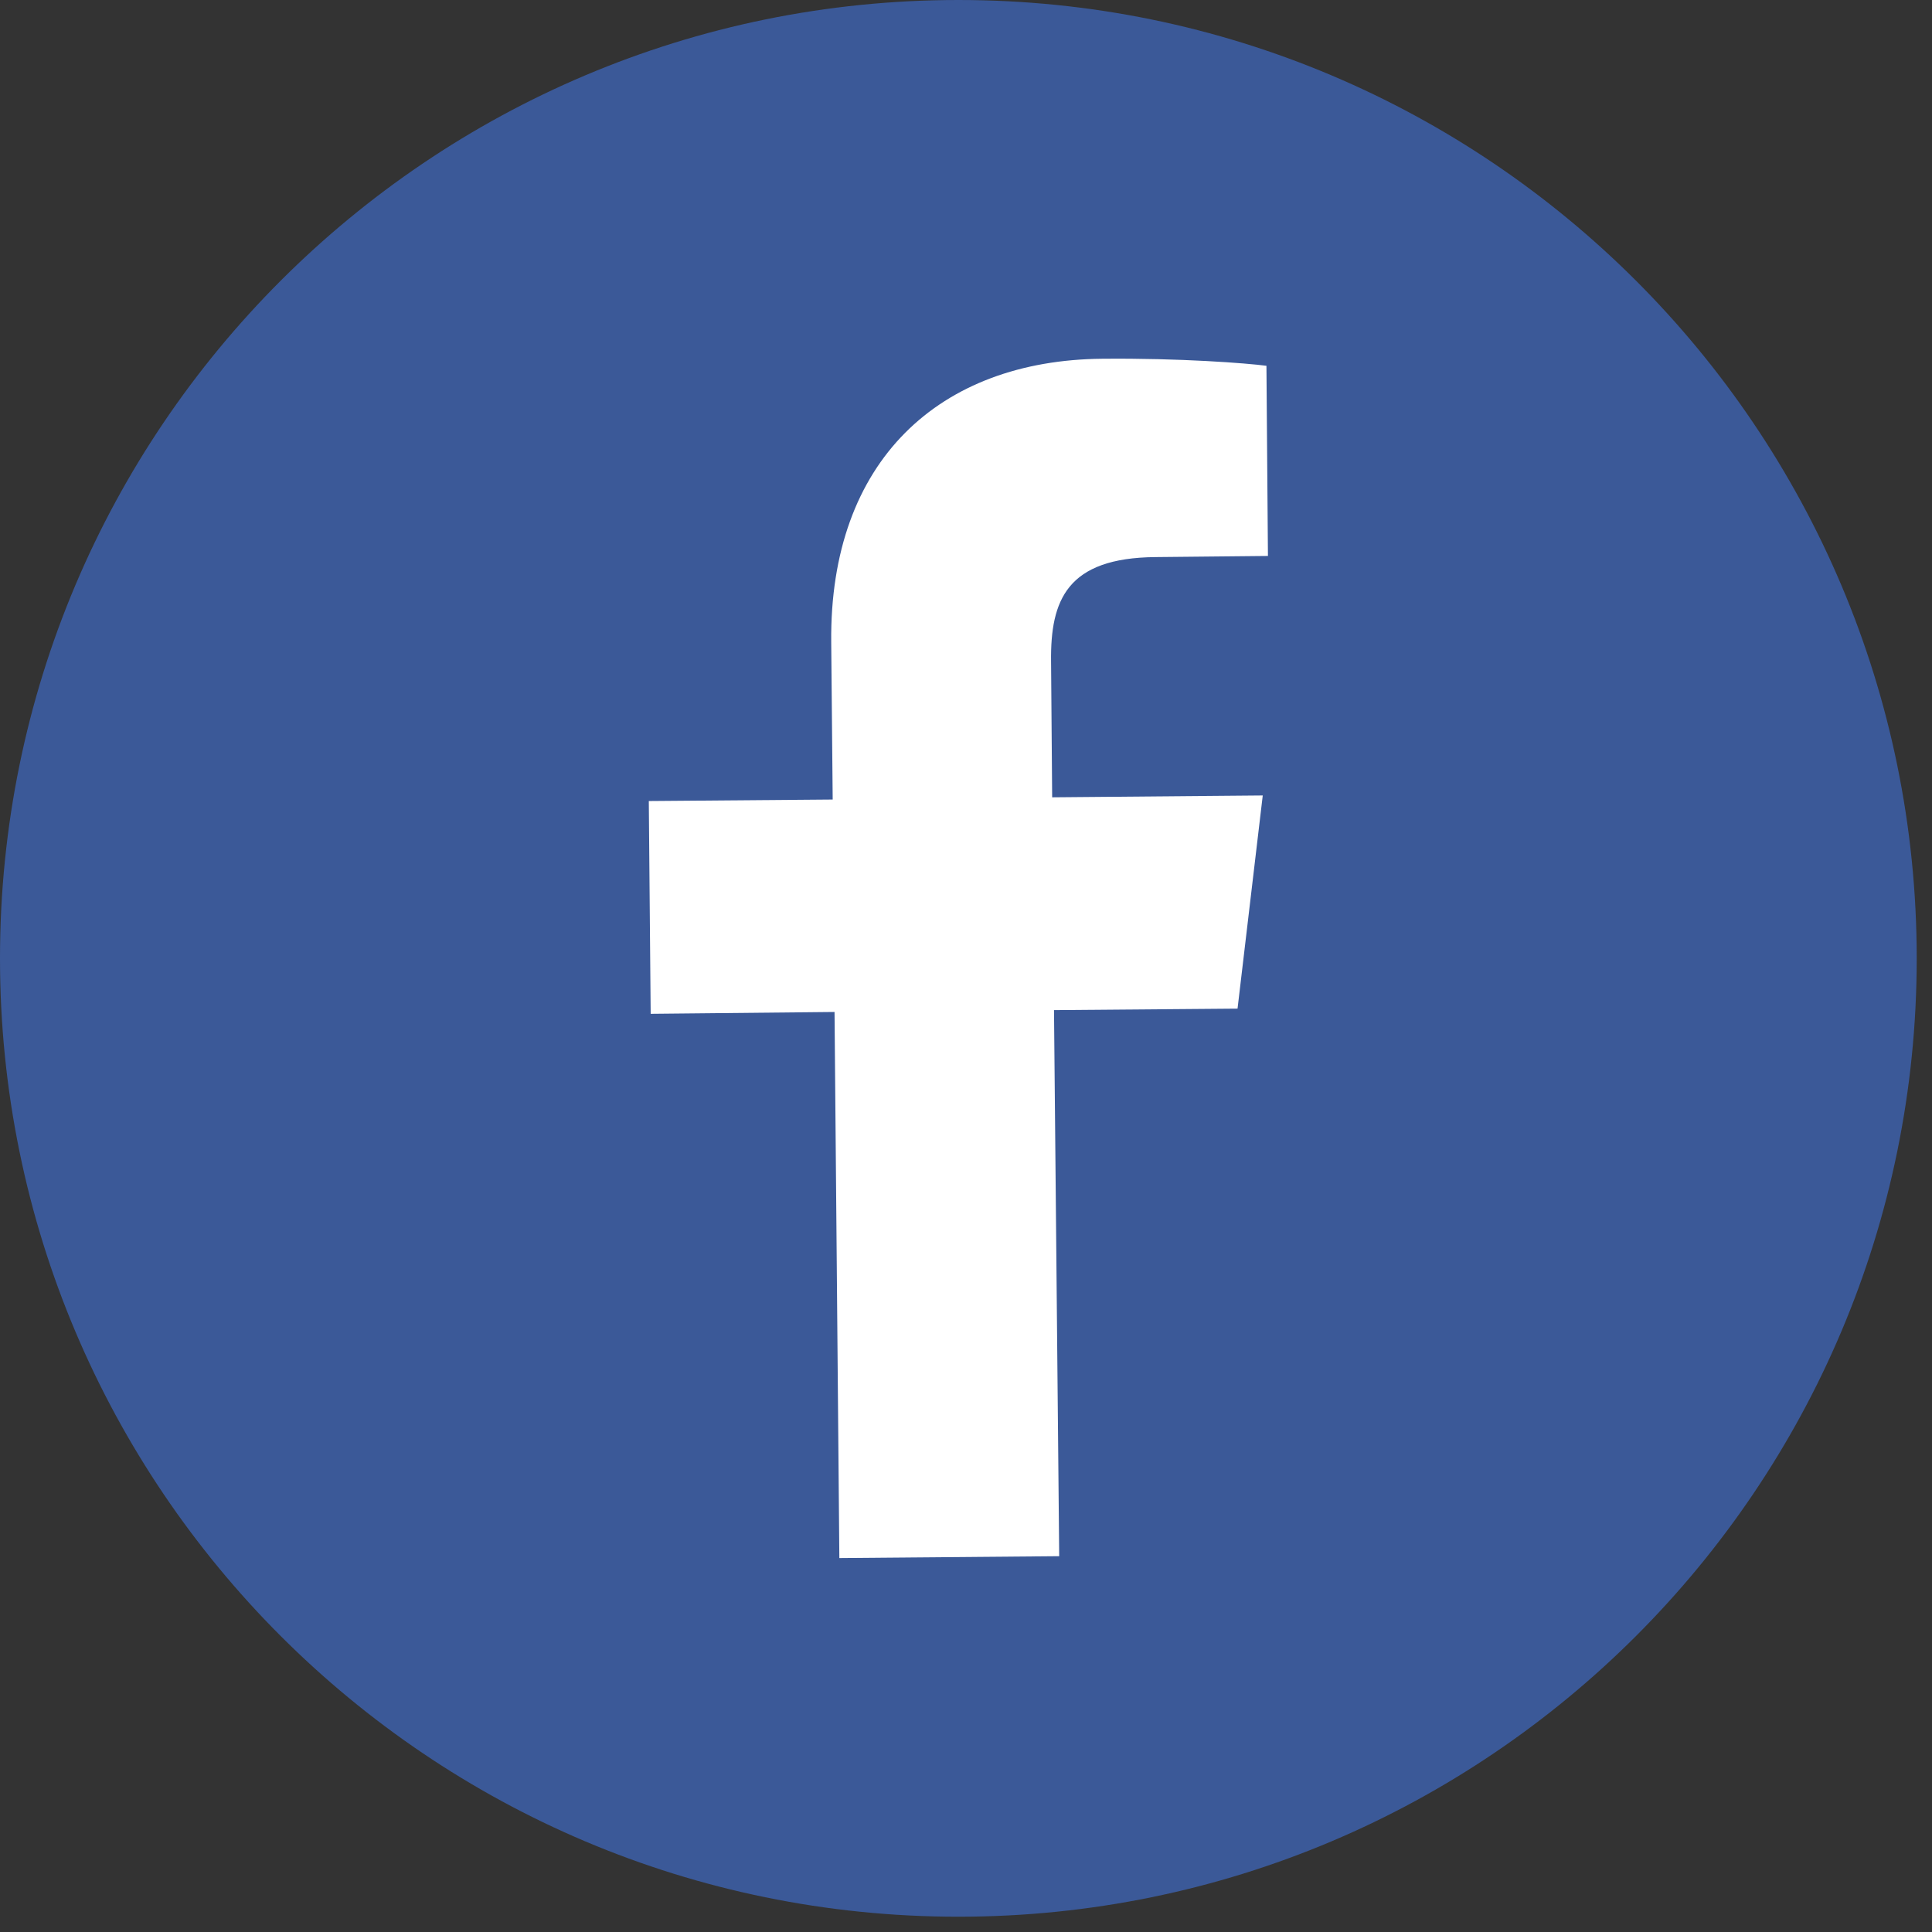
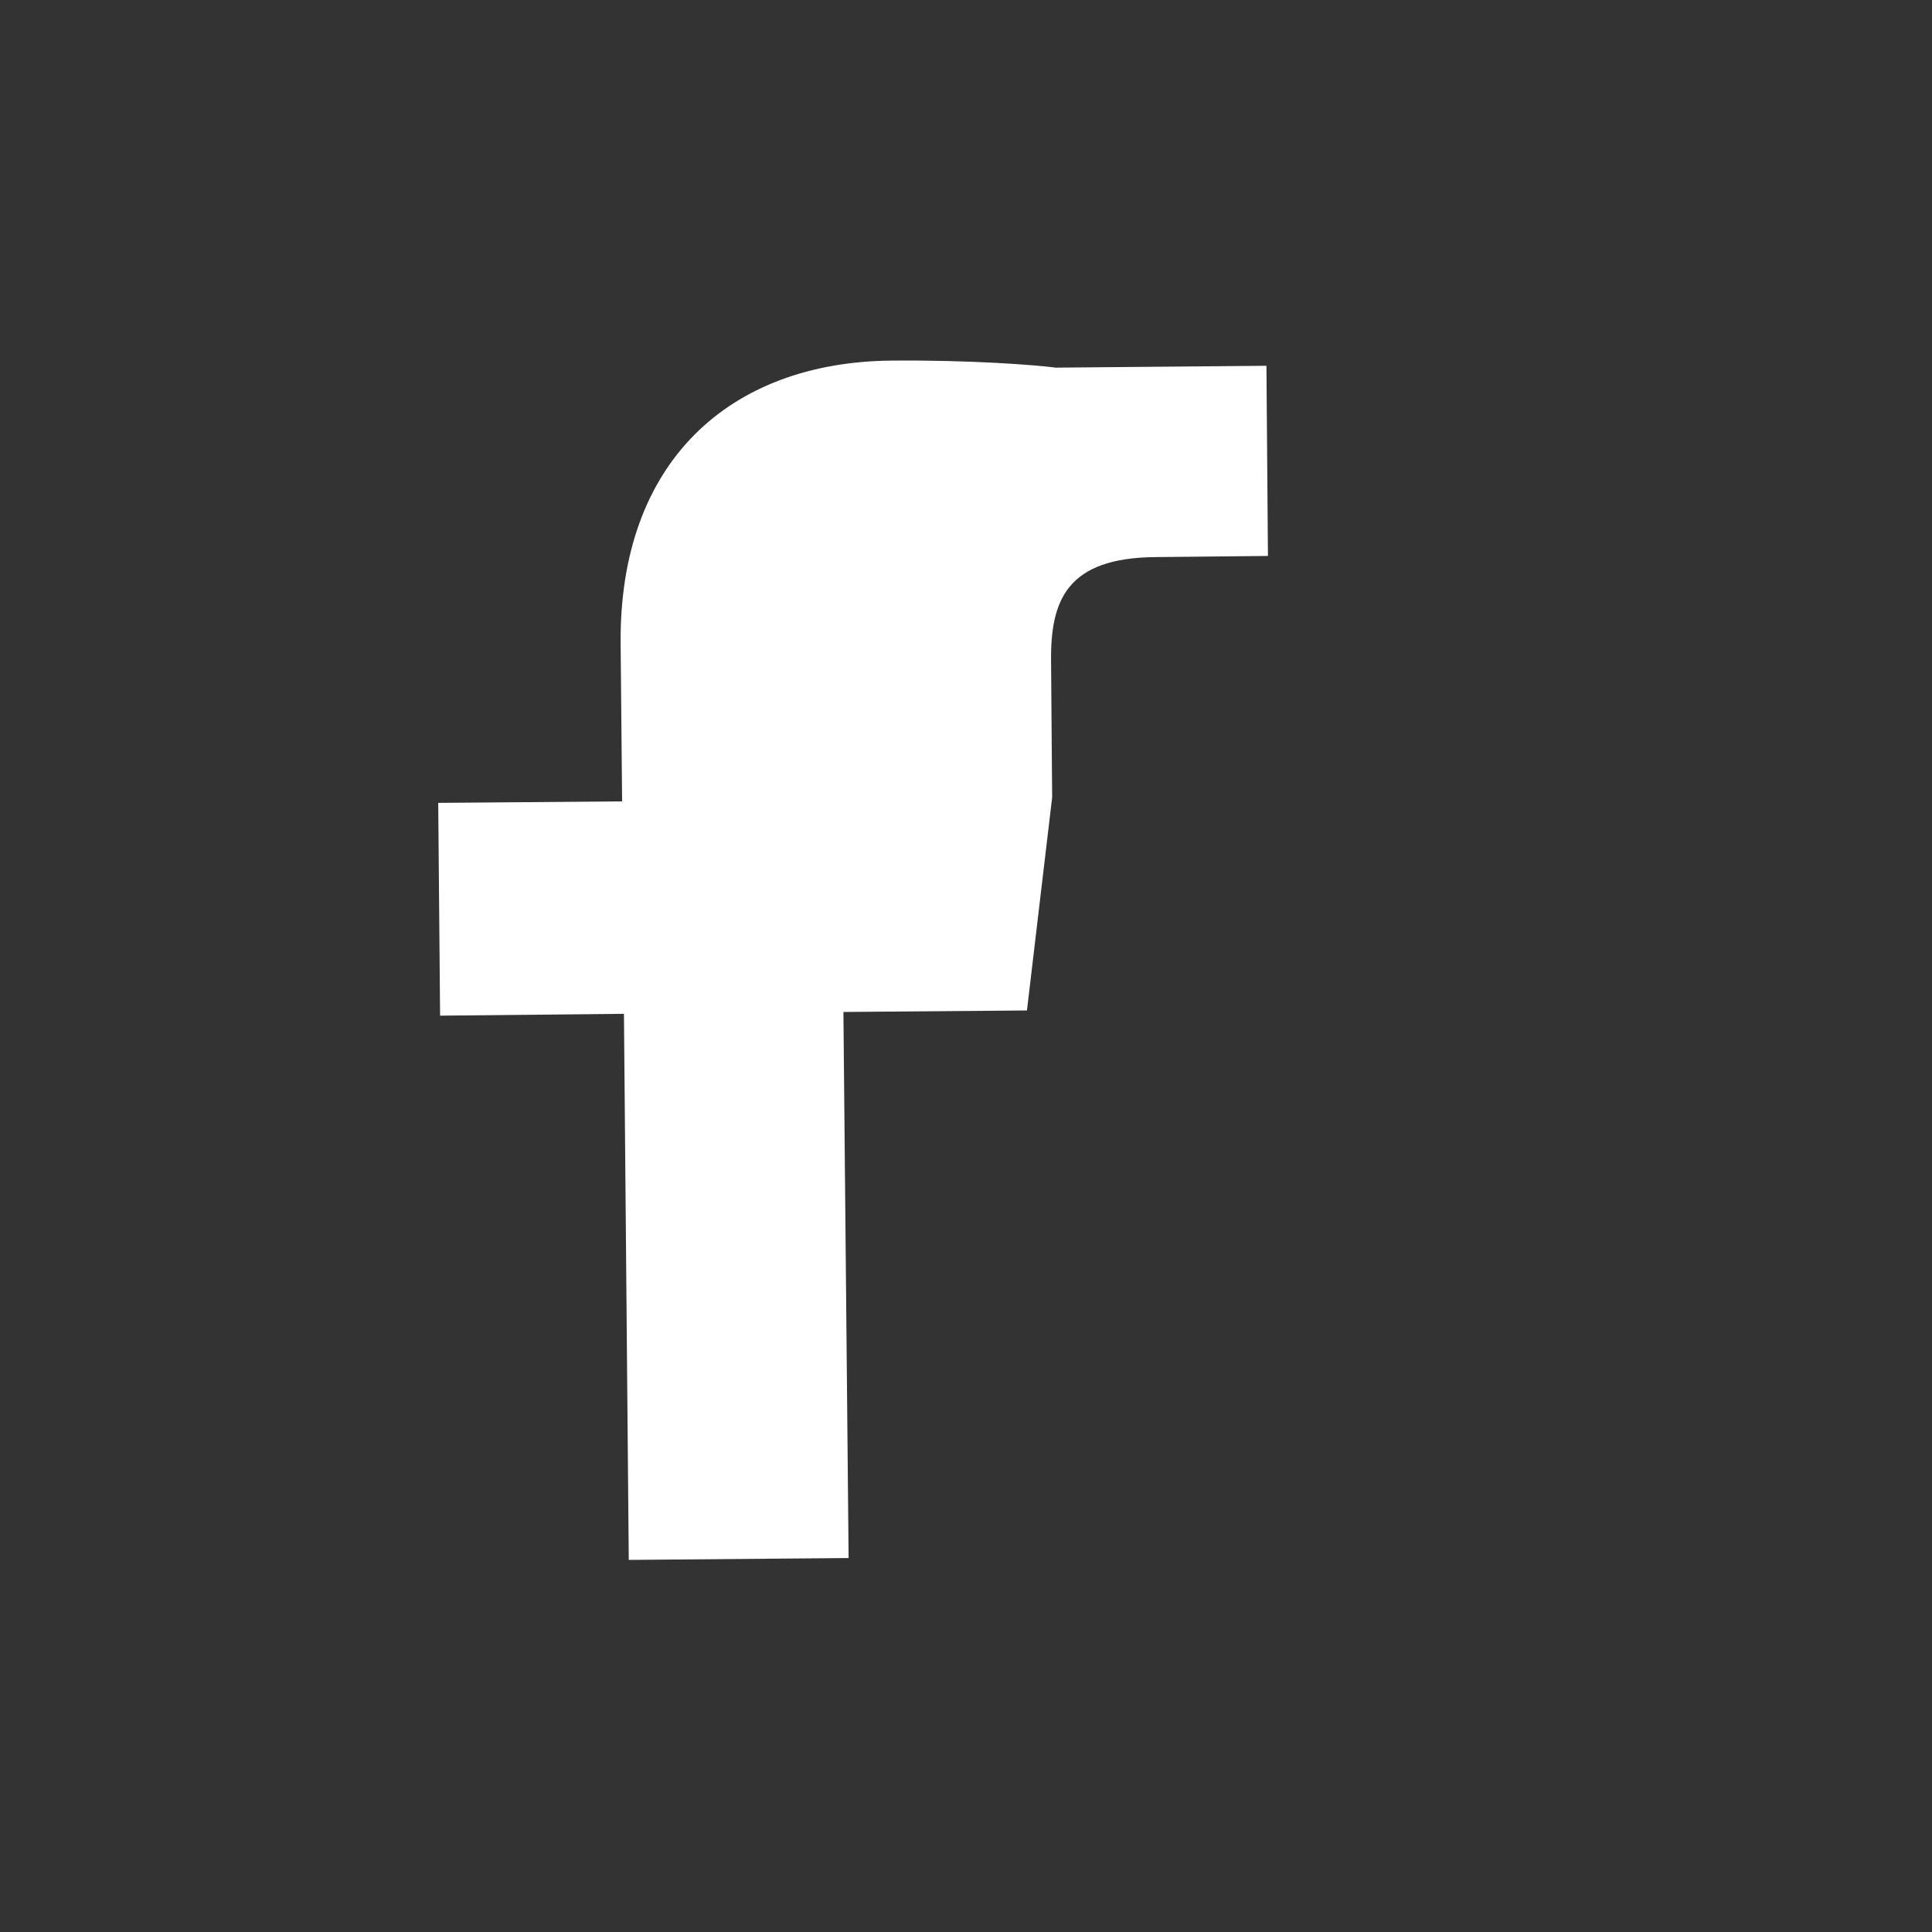
<svg xmlns="http://www.w3.org/2000/svg" width="67" height="67" viewBox="0 0 67 67" version="1.1" xml:space="preserve" style="fill-rule:evenodd;clip-rule:evenodd;stroke-linejoin:round;stroke-miterlimit:1.414;">
  <rect x="0" y="0" width="67" height="67" fill="#333333" stroke="none" />
-   <path d="M66.47,33.235c0,18.355 -14.88,33.235 -33.235,33.235c-18.355,0 -33.235,-14.88 -33.235,-33.235c0,-18.355 14.88,-33.235 33.235,-33.235c18.355,0 33.235,14.88 33.235,33.235" style="fill:#3b5998;fill-rule:nonzero;" />
-   <path d="M43.919,12.685l0.052,6.595l-3.896,0.039c-3.073,0.026 -3.651,1.491 -3.625,3.625l0.038,4.706l7.303,-0.064l-0.874,7.392l-6.365,0.052l0.18,18.937l-7.624,0.065l-0.167,-18.938l-6.376,0.064l-0.065,-7.379l6.377,-0.052l-0.051,-5.451c-0.065,-6.313 3.766,-9.784 9.398,-9.835c2.699,-0.026 5.014,0.154 5.695,0.244" style="fill:#fff;fill-rule:nonzero;" />
+   <path d="M43.919,12.685l0.052,6.595l-3.896,0.039c-3.073,0.026 -3.651,1.491 -3.625,3.625l0.038,4.706l-0.874,7.392l-6.365,0.052l0.18,18.937l-7.624,0.065l-0.167,-18.938l-6.376,0.064l-0.065,-7.379l6.377,-0.052l-0.051,-5.451c-0.065,-6.313 3.766,-9.784 9.398,-9.835c2.699,-0.026 5.014,0.154 5.695,0.244" style="fill:#fff;fill-rule:nonzero;" />
</svg>